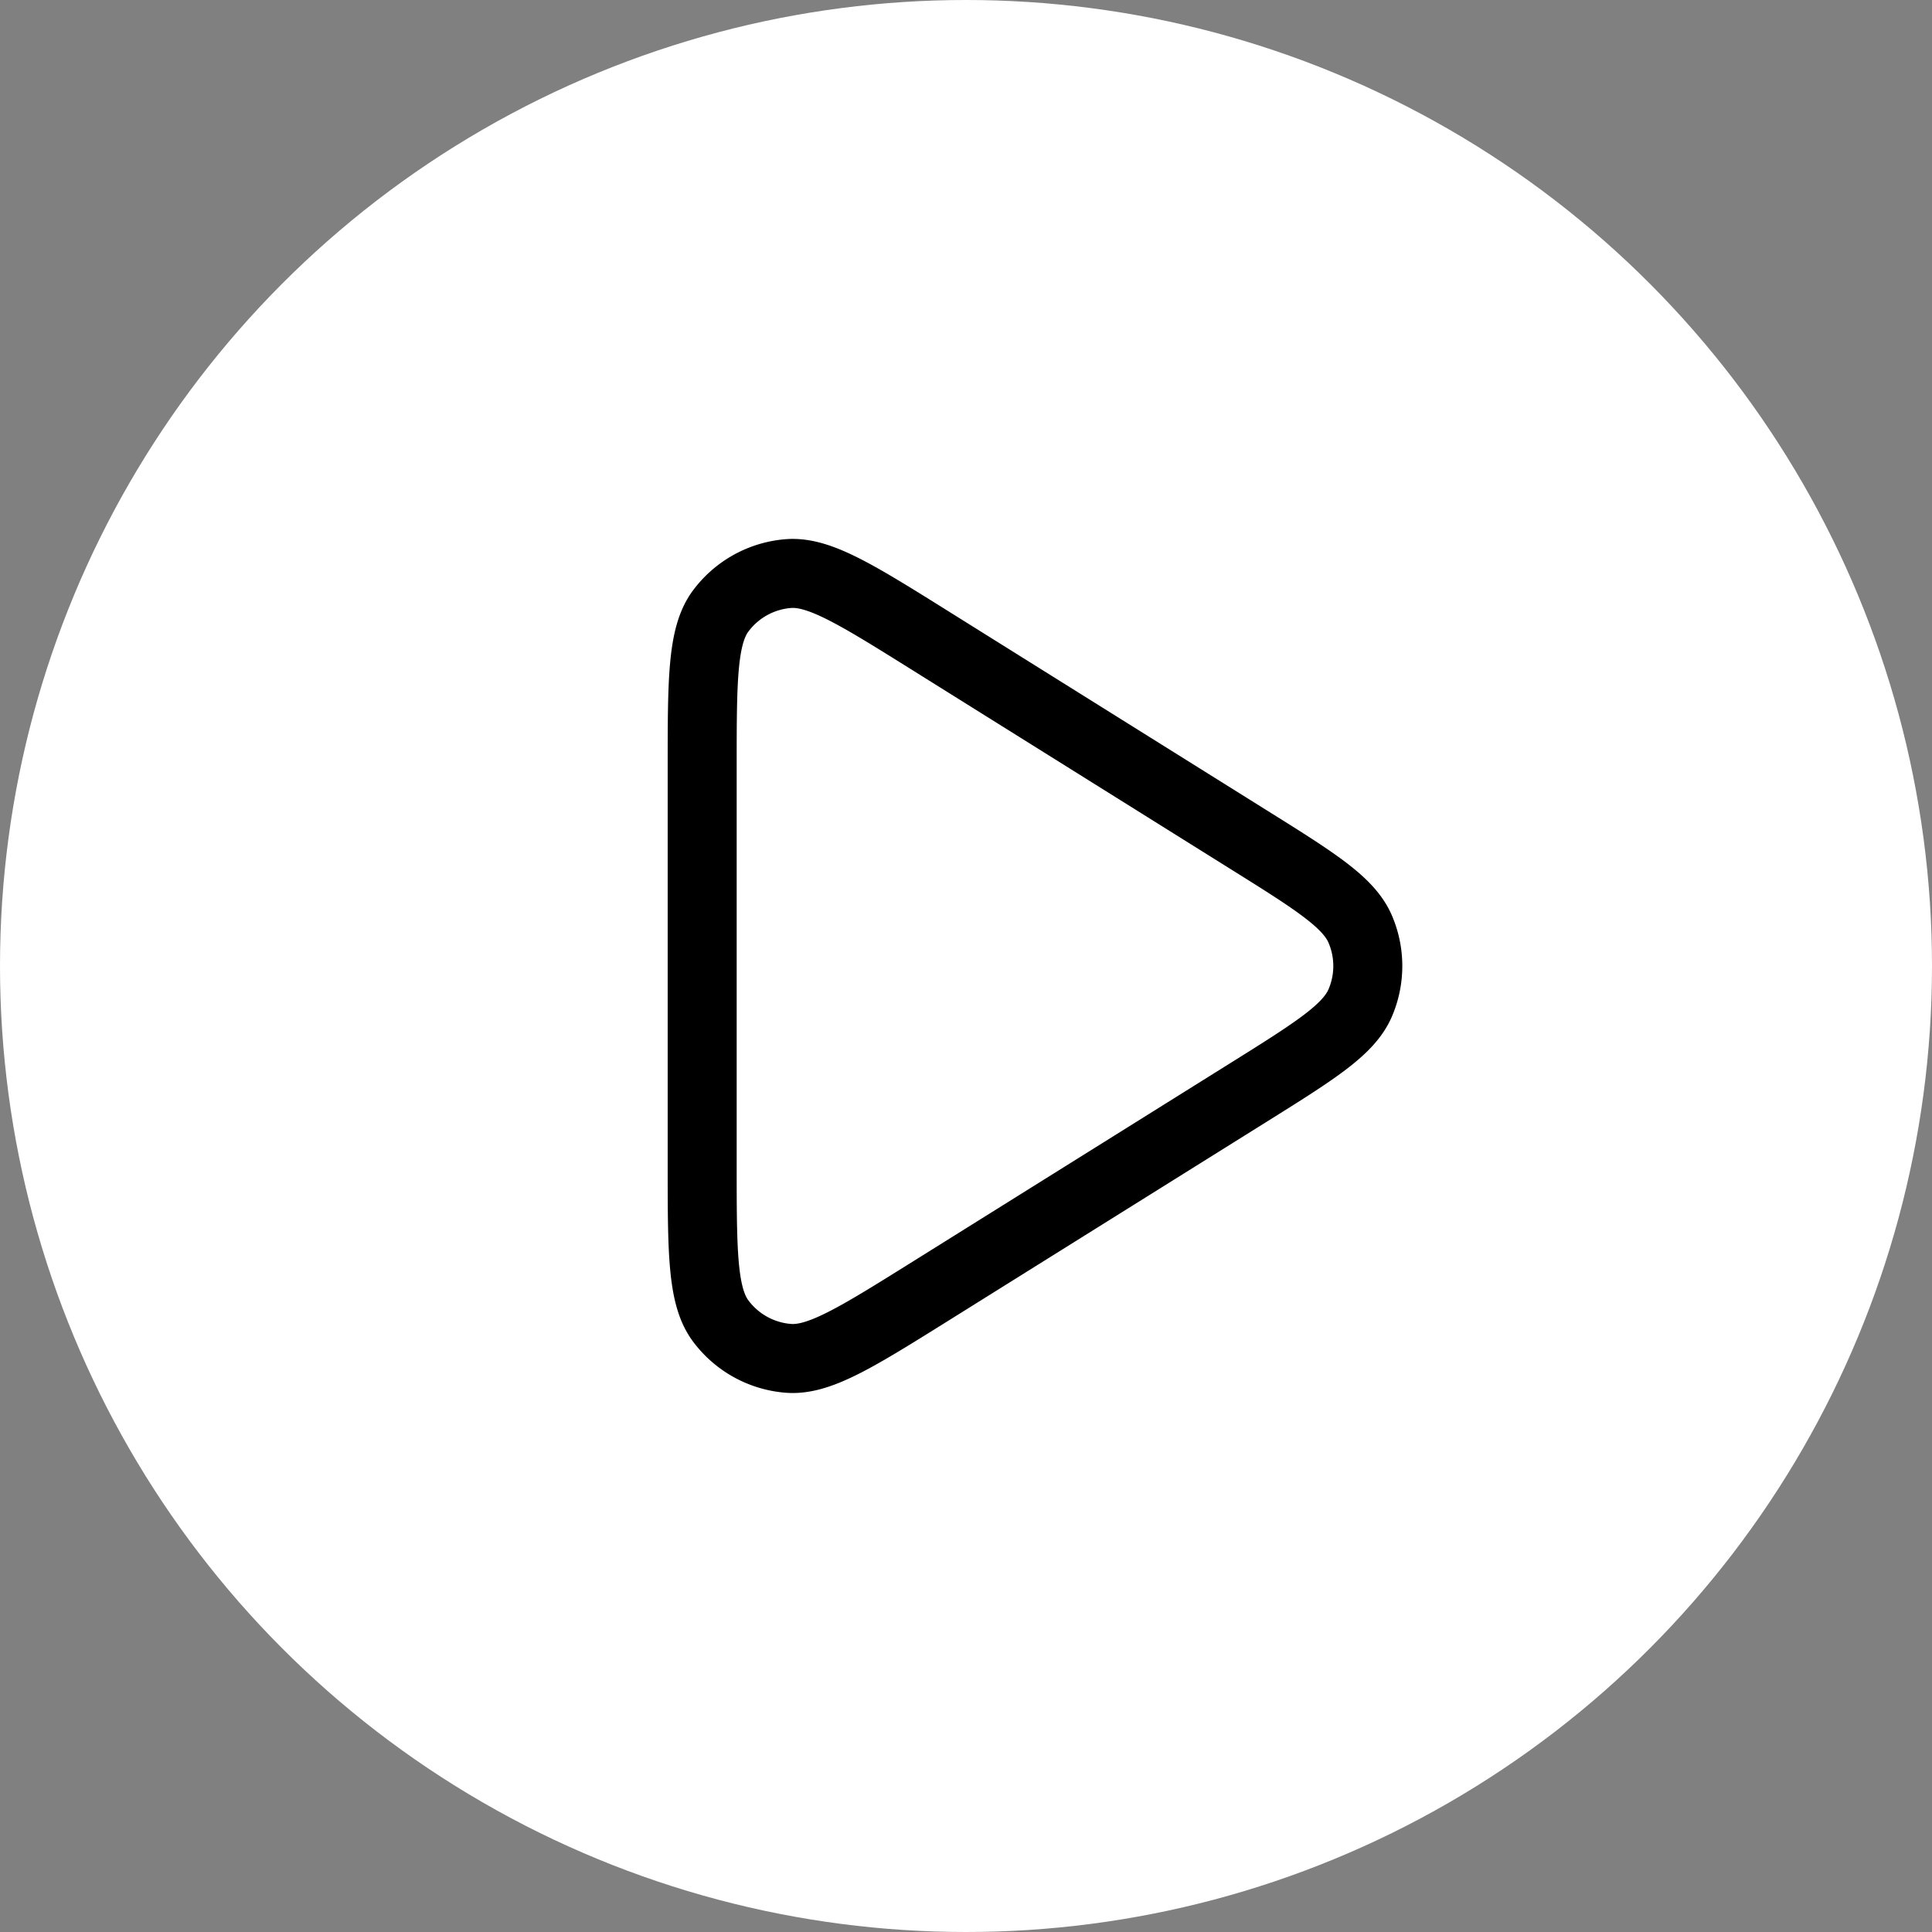
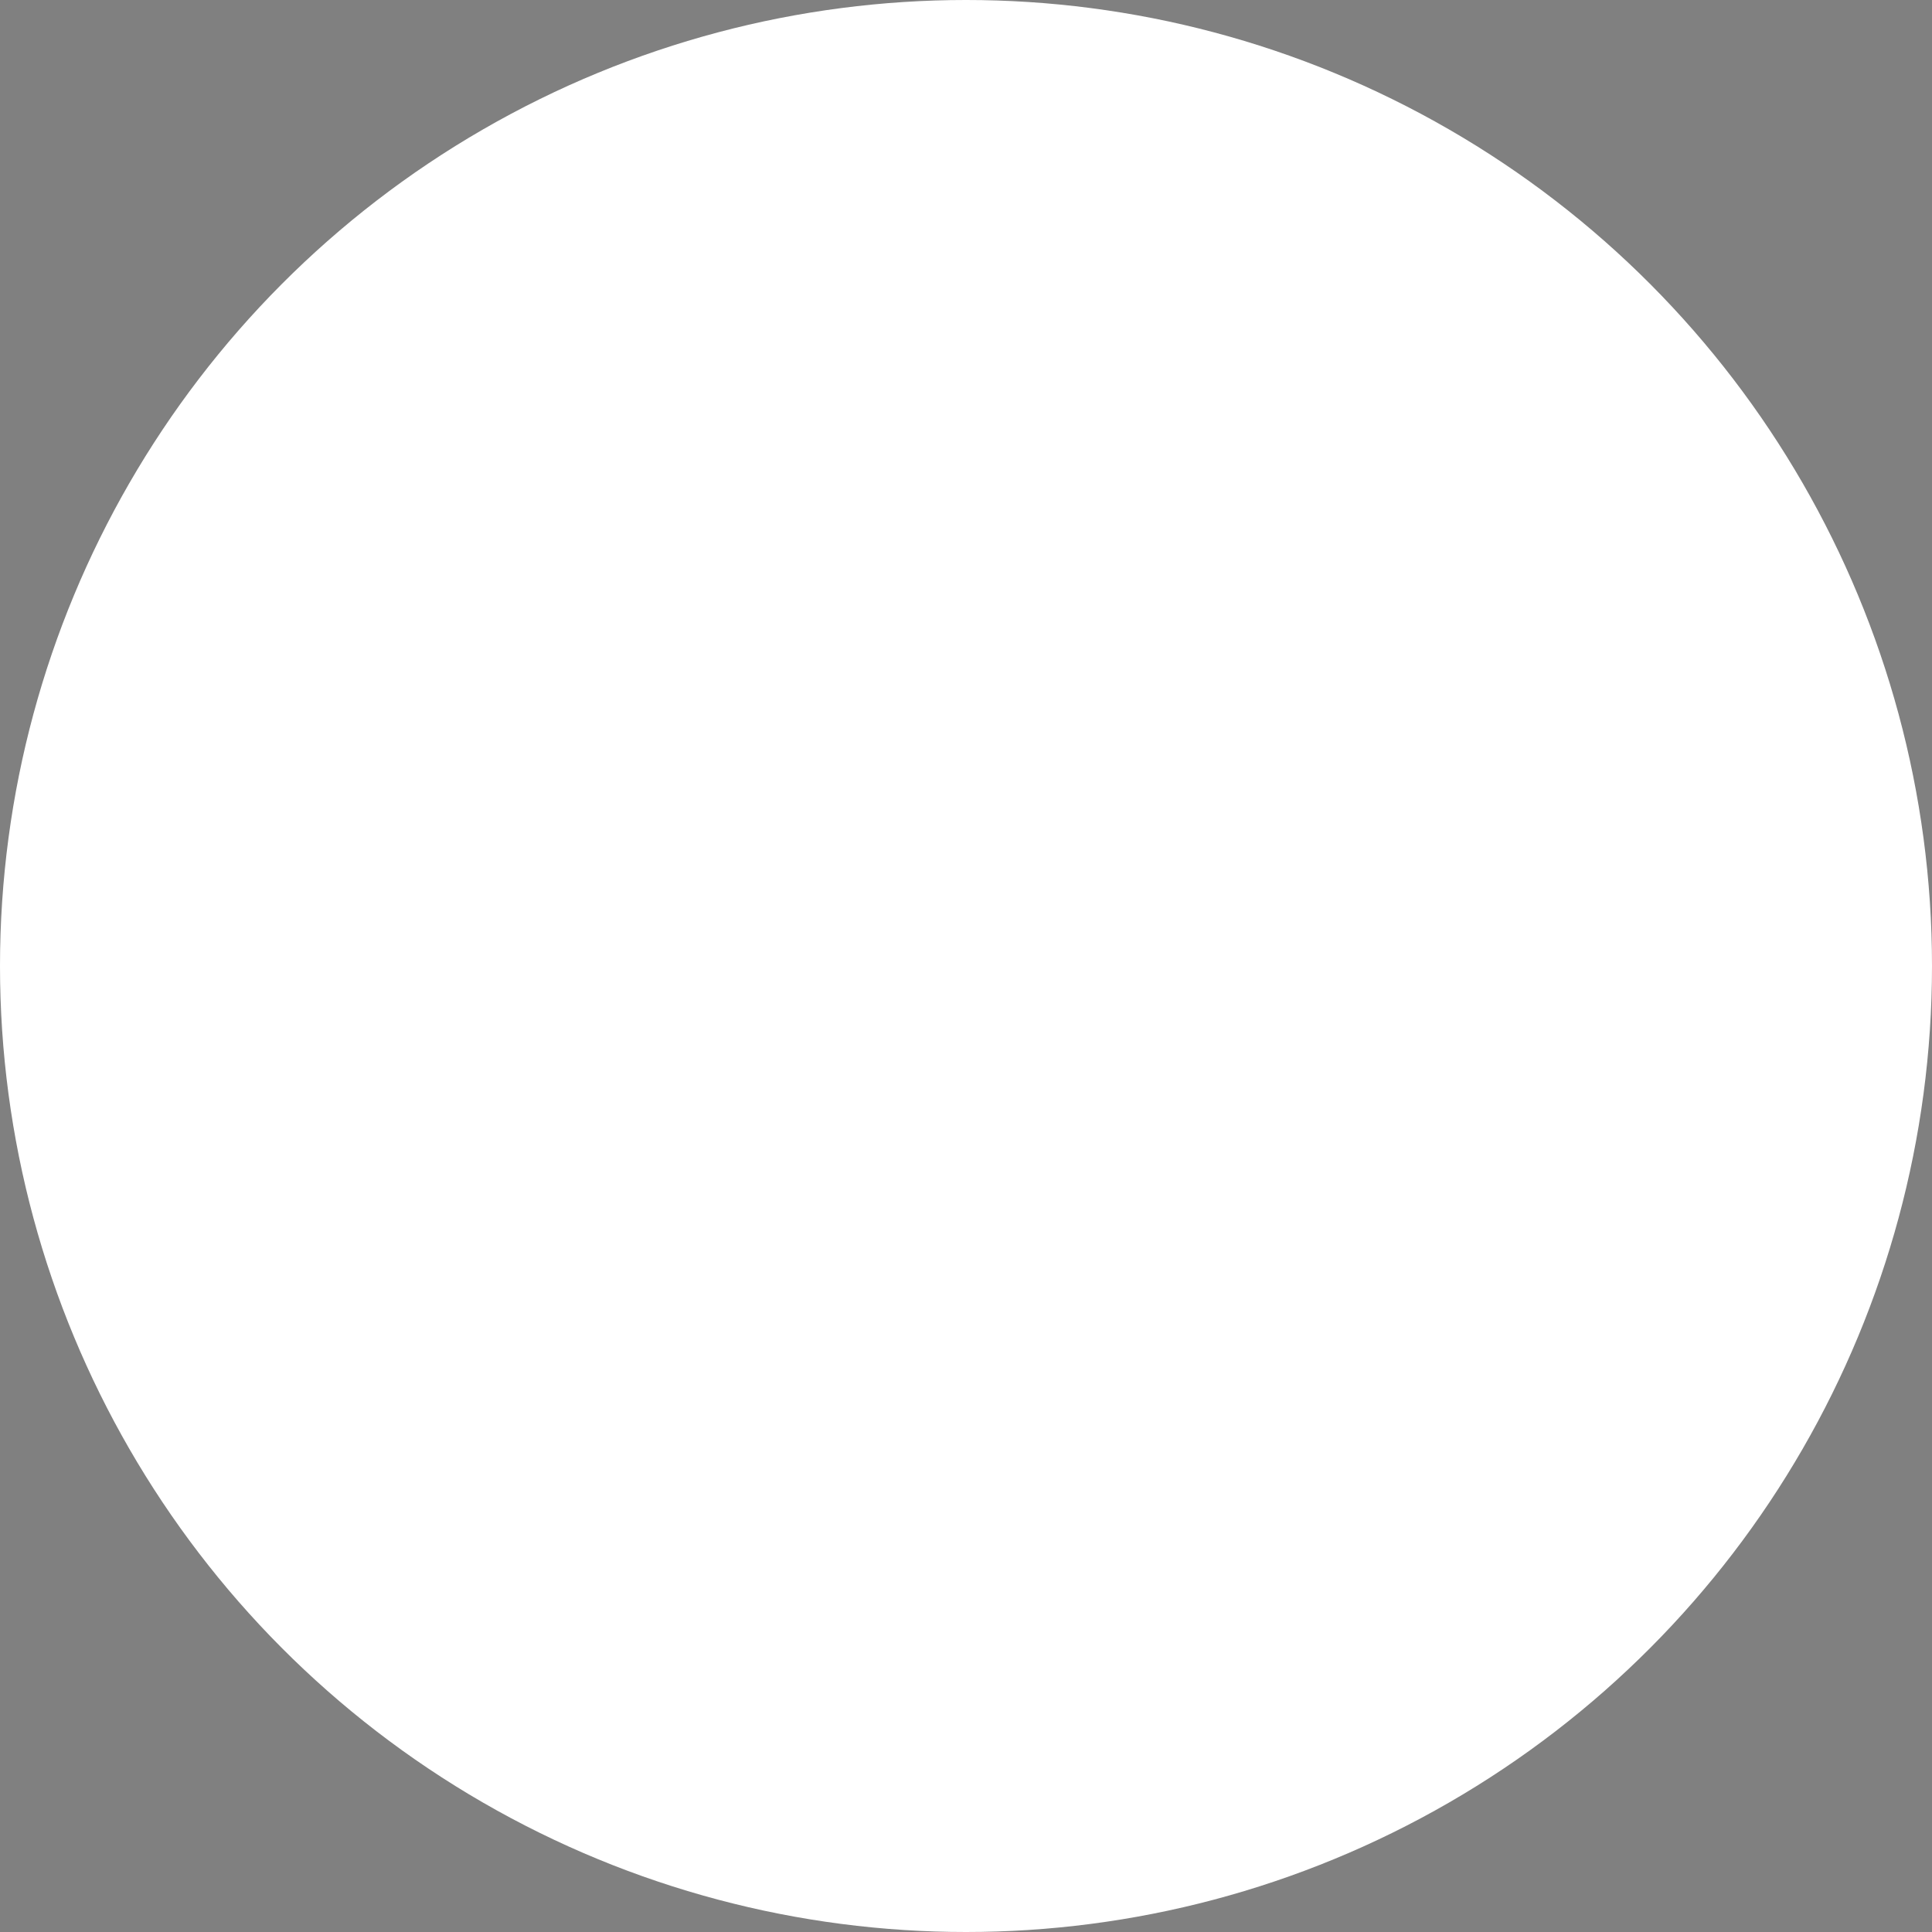
<svg xmlns="http://www.w3.org/2000/svg" width="56" height="56" viewBox="0 0 56 56">
  <rect x="0" y="0" width="56" height="56" fill="#808080" stroke="none" />
  <g id="Group_6" data-name="Group 6" transform="translate(-859 -2298)">
    <circle id="Ellipse_1" data-name="Ellipse 1" cx="28" cy="28" r="28" transform="translate(859 2298)" fill="#fff" />
-     <path id="play-svgrepo-com_1_" data-name="play-svgrepo-com (1)" d="M20.81,11.308c1.953,1.22,2.929,1.83,3.264,2.612a2.712,2.712,0,0,1,0,2.137c-.335.781-1.311,1.391-3.264,2.612L11.64,24.4c-2.167,1.354-3.251,2.032-4.145,1.96a2.712,2.712,0,0,1-1.96-1.086C5,24.553,5,23.275,5,20.72V9.256C5,6.7,5,5.423,5.535,4.7a2.712,2.712,0,0,1,1.96-1.086c.894-.072,1.978.605,4.145,1.96Z" transform="translate(874.353 2311.012)" fill="none" stroke="#000" stroke-linejoin="round" stroke-width="2" />
  </g>
</svg>